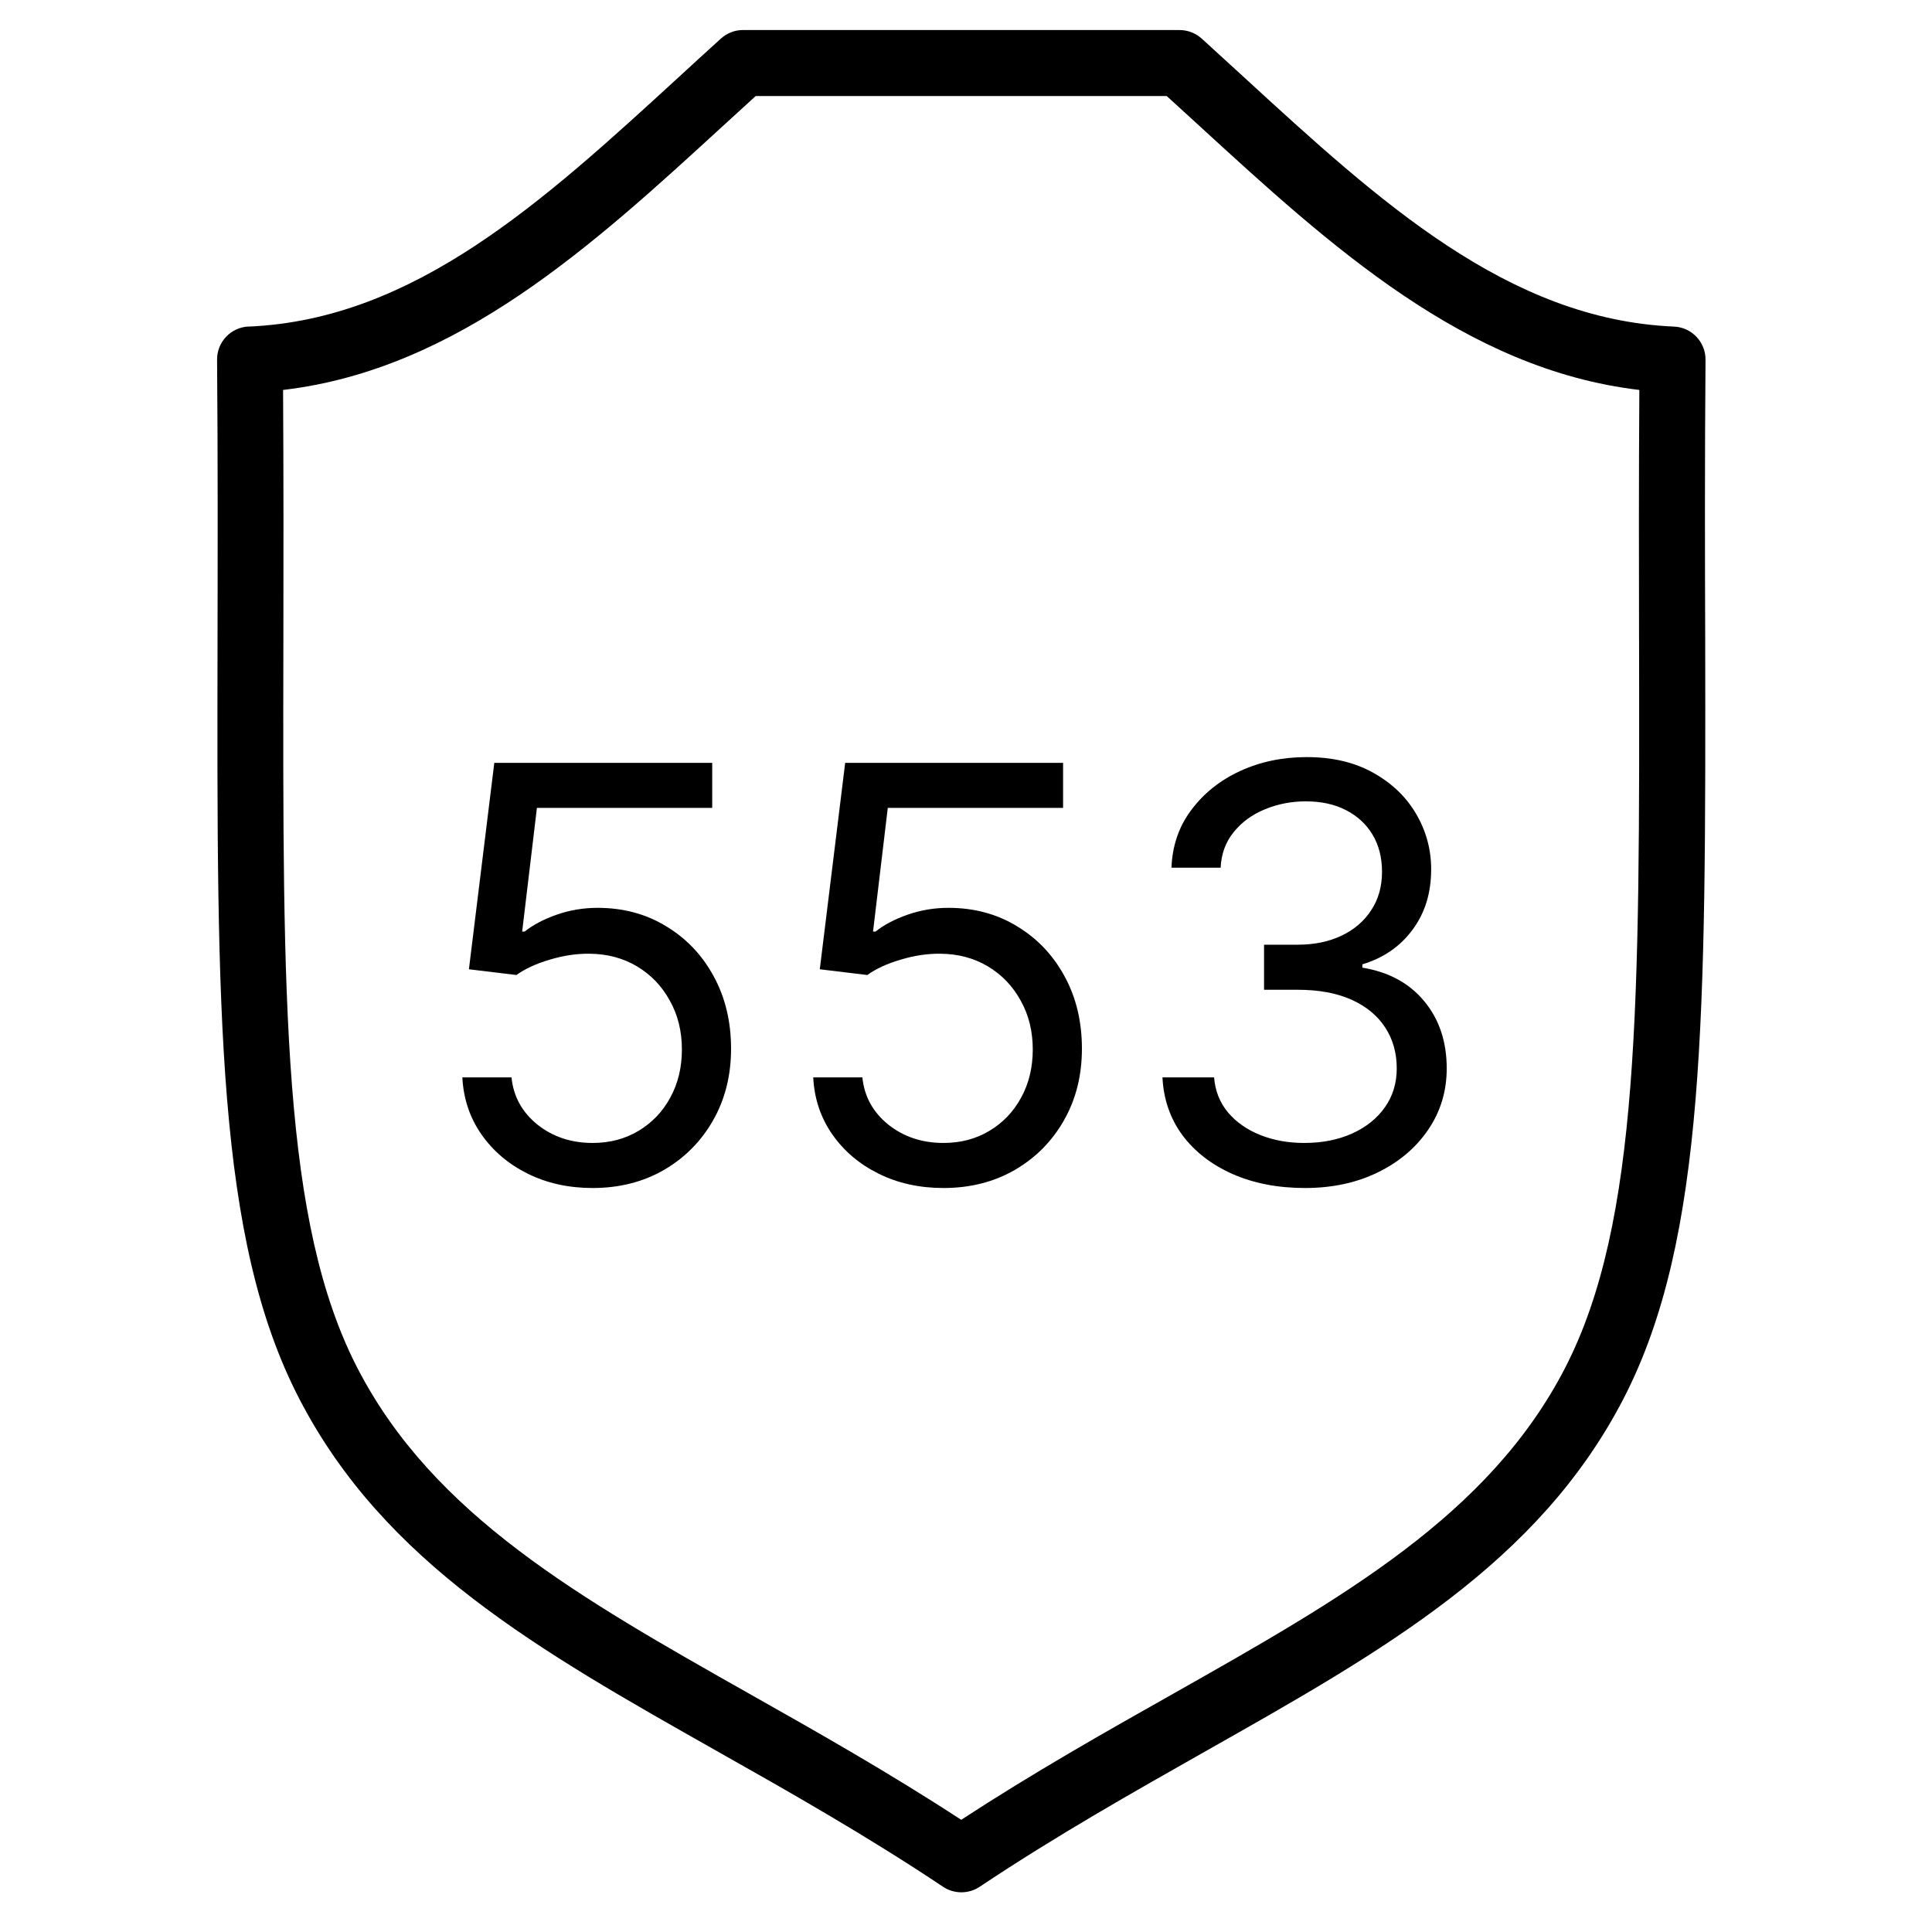
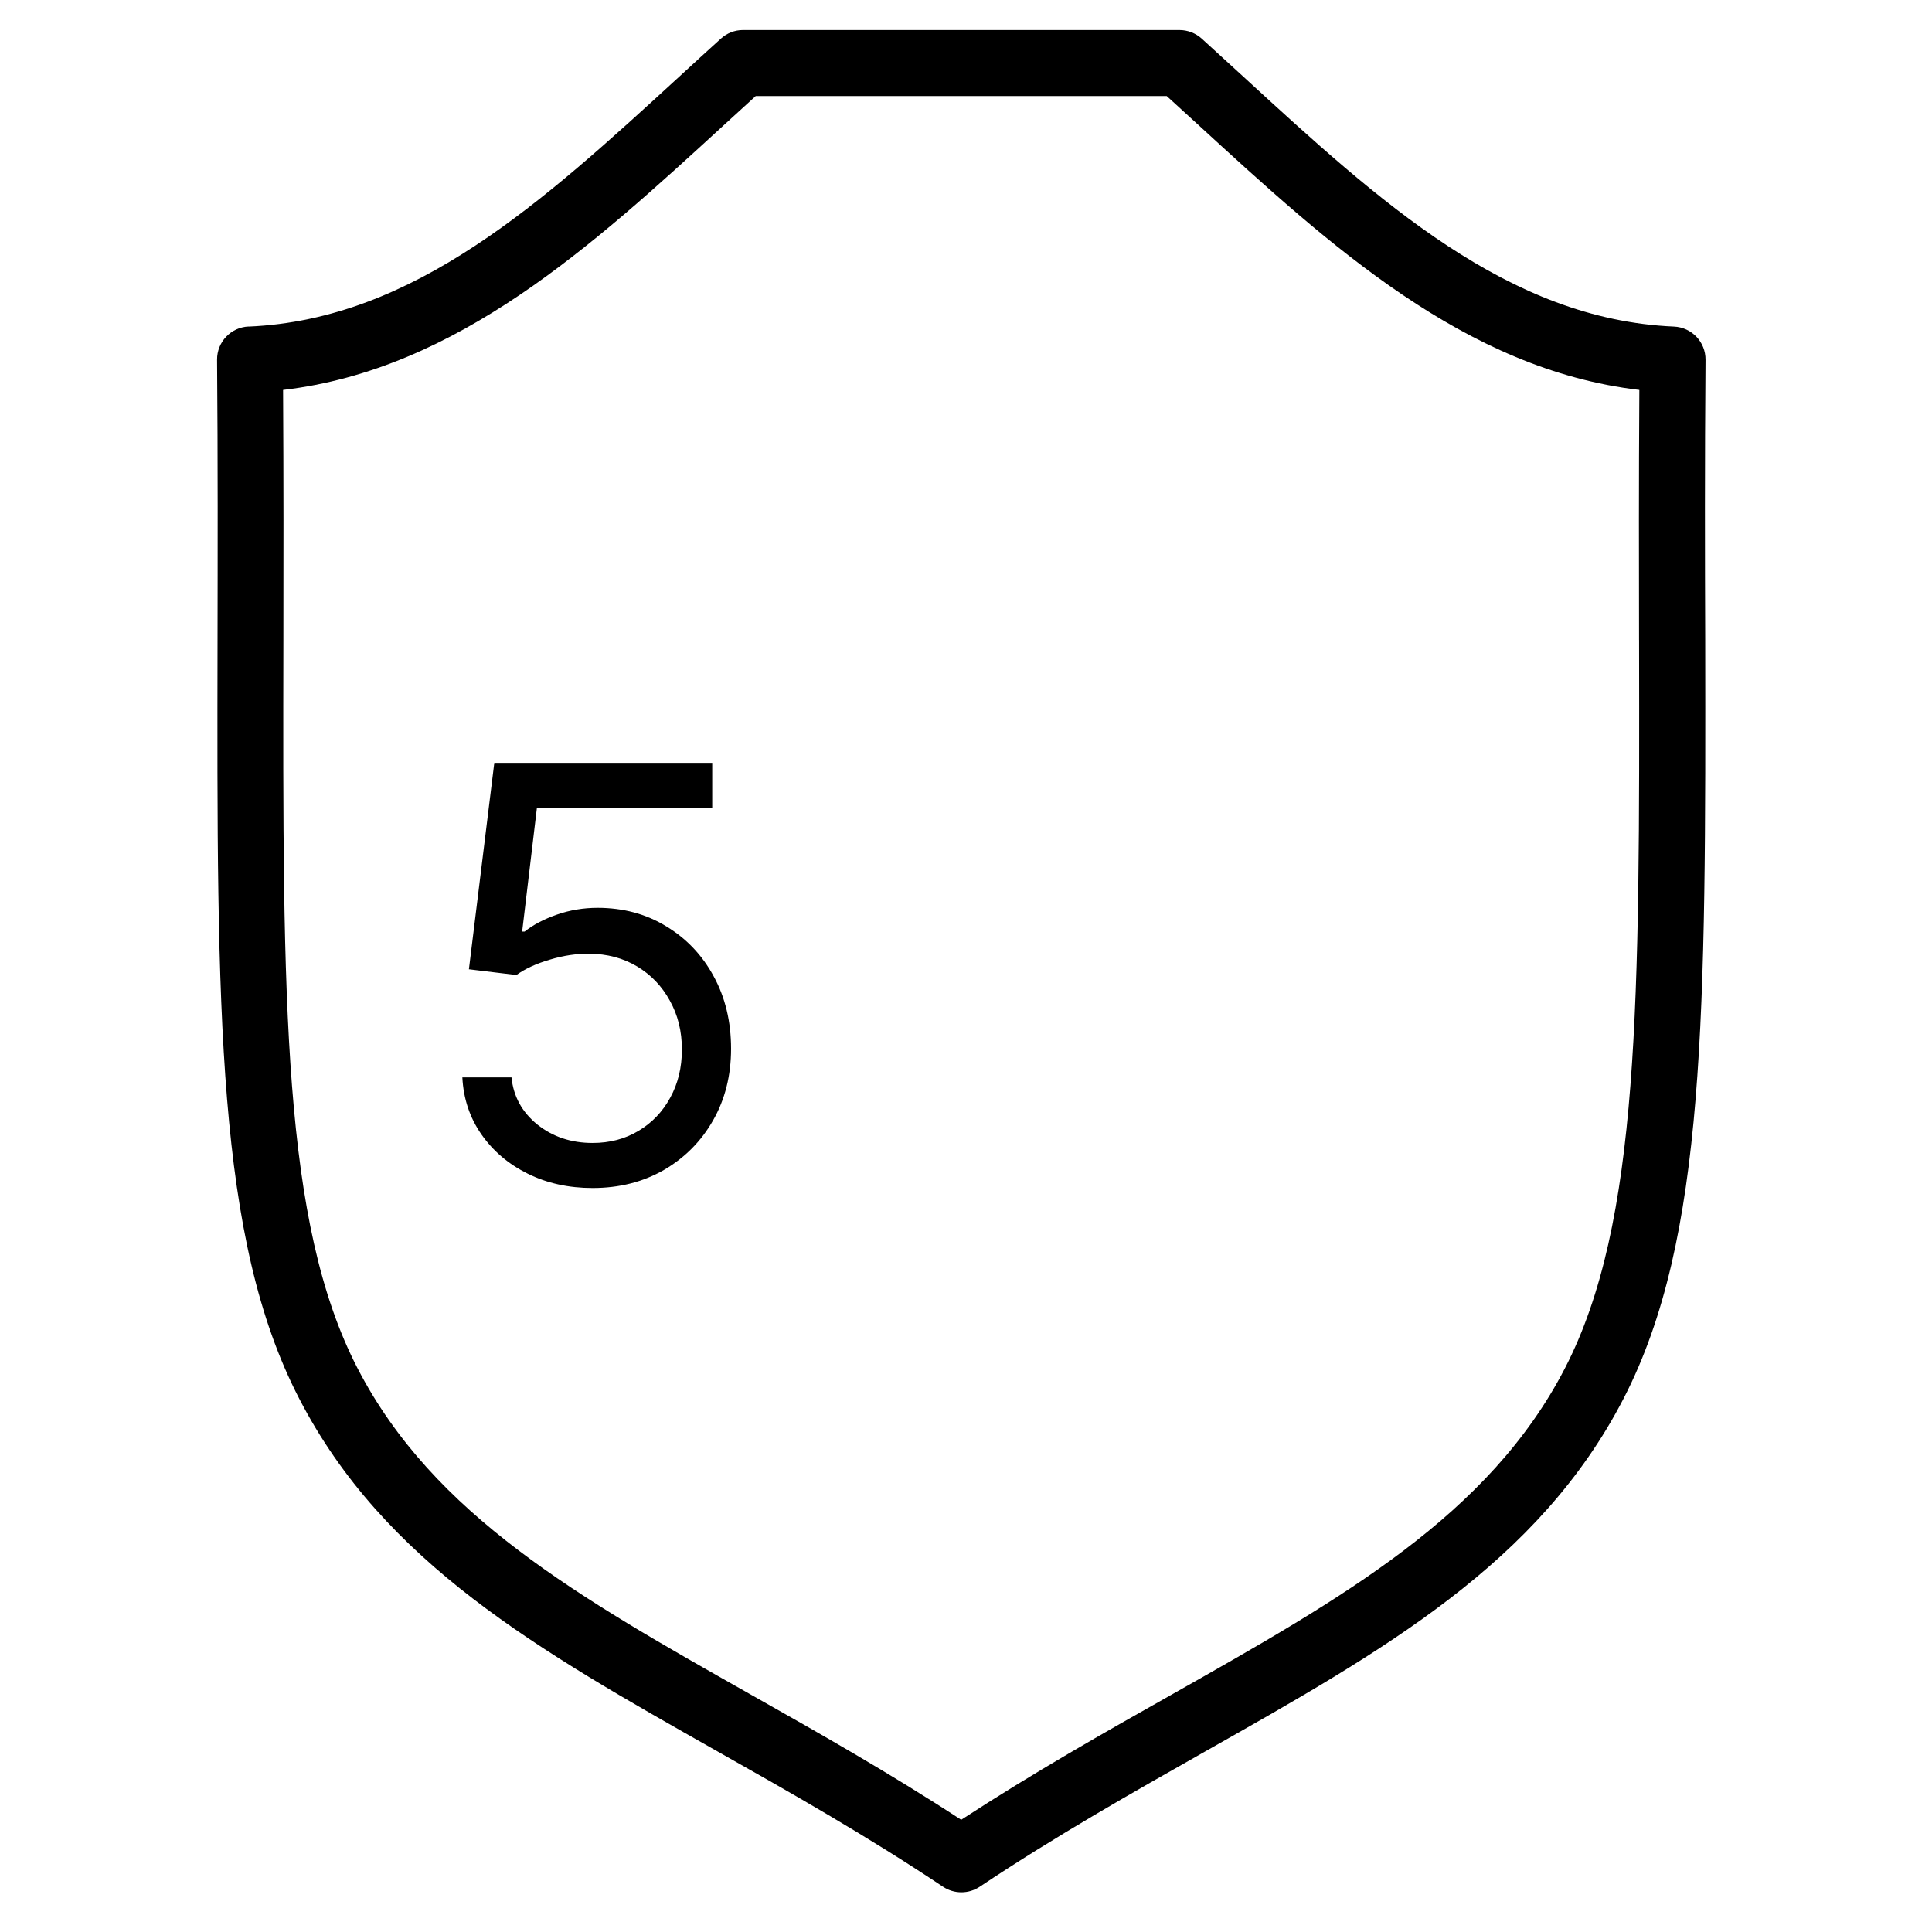
<svg xmlns="http://www.w3.org/2000/svg" width="134" height="134" viewBox="0 0 134 134" fill="none">
  <path d="M118.292 24.953C118.302 23.719 117.334 22.703 116.099 22.651C104.594 22.156 95.673 13.979 86.239 5.318C85.276 4.432 84.312 3.552 83.349 2.677C82.927 2.297 82.375 2.083 81.807 2.083H51.526C50.963 2.083 50.416 2.297 50 2.677C49.036 3.552 48.068 4.432 47.109 5.318C37.666 13.979 28.749 22.157 17.249 22.651L17.244 22.646C16.015 22.698 15.046 23.719 15.056 24.948C15.114 32.016 15.098 38.584 15.088 44.38C15.041 70.271 15.015 85.907 20.744 96.99C26.64 108.406 37.348 114.459 49.744 121.463C54.817 124.327 60.062 127.296 65.411 130.864C66.176 131.374 67.181 131.374 67.947 130.864C73.296 127.296 78.541 124.338 83.614 121.463C96.01 114.458 106.718 108.405 112.614 96.99C118.338 85.901 118.306 70.271 118.27 44.38C118.249 38.588 118.235 32.021 118.292 24.953ZM113.683 44.391C113.724 69.588 113.75 84.807 108.542 94.896C103.271 105.099 93.115 110.833 81.354 117.484C76.604 120.161 71.708 122.932 66.666 126.218C61.624 122.927 56.728 120.161 51.978 117.479C40.218 110.833 30.066 105.099 24.795 94.895C19.582 84.801 19.608 69.588 19.655 44.389C19.665 39.171 19.67 33.322 19.634 27.046C31.728 25.624 41.107 17.025 50.191 8.691C50.931 8.014 51.67 7.337 52.415 6.66H80.921C81.66 7.331 82.4 8.009 83.144 8.691C92.233 17.024 101.609 25.623 113.702 27.046C113.66 33.322 113.671 39.165 113.681 44.389L113.683 44.391Z" fill="black" />
  <path d="M41.102 82.398C39.436 82.398 37.935 82.066 36.599 81.403C35.264 80.74 34.194 79.831 33.389 78.676C32.584 77.521 32.144 76.204 32.068 74.727H35.477C35.61 76.044 36.206 77.133 37.267 77.994C38.337 78.847 39.615 79.273 41.102 79.273C42.295 79.273 43.356 78.993 44.284 78.435C45.222 77.876 45.956 77.109 46.486 76.133C47.026 75.149 47.295 74.036 47.295 72.795C47.295 71.526 47.016 70.395 46.457 69.401C45.908 68.397 45.151 67.606 44.185 67.028C43.219 66.451 42.115 66.157 40.875 66.148C39.985 66.138 39.071 66.276 38.133 66.56C37.196 66.834 36.424 67.189 35.818 67.625L32.523 67.227L34.284 52.909H49.398V56.034H37.239L36.216 64.614H36.386C36.983 64.14 37.731 63.747 38.631 63.435C39.53 63.122 40.468 62.966 41.443 62.966C43.224 62.966 44.81 63.392 46.202 64.244C47.603 65.087 48.702 66.242 49.497 67.71C50.302 69.178 50.705 70.854 50.705 72.739C50.705 74.595 50.288 76.252 49.455 77.71C48.631 79.159 47.494 80.305 46.045 81.148C44.597 81.981 42.949 82.398 41.102 82.398Z" fill="black" />
-   <path d="M65.438 82.398C63.772 82.398 62.271 82.066 60.935 81.403C59.6 80.74 58.53 79.831 57.725 78.676C56.92 77.521 56.48 76.204 56.404 74.727H59.813C59.946 76.044 60.542 77.133 61.603 77.994C62.673 78.847 63.952 79.273 65.438 79.273C66.631 79.273 67.692 78.993 68.62 78.435C69.558 77.876 70.291 77.109 70.822 76.133C71.362 75.149 71.631 74.036 71.631 72.795C71.631 71.526 71.352 70.395 70.793 69.401C70.244 68.397 69.487 67.606 68.521 67.028C67.555 66.451 66.451 66.157 65.211 66.148C64.321 66.138 63.407 66.276 62.469 66.56C61.532 66.834 60.76 67.189 60.154 67.625L56.859 67.227L58.62 52.909H73.734V56.034H61.575L60.552 64.614H60.722C61.319 64.14 62.067 63.747 62.967 63.435C63.866 63.122 64.804 62.966 65.779 62.966C67.559 62.966 69.146 63.392 70.538 64.244C71.939 65.087 73.038 66.242 73.833 67.71C74.638 69.178 75.04 70.854 75.04 72.739C75.04 74.595 74.624 76.252 73.79 77.71C72.967 79.159 71.83 80.305 70.381 81.148C68.933 81.981 67.285 82.398 65.438 82.398Z" fill="black" />
-   <path d="M90.513 82.398C88.638 82.398 86.966 82.076 85.499 81.432C84.04 80.788 82.88 79.893 82.019 78.747C81.166 77.592 80.702 76.252 80.626 74.727H84.206C84.282 75.665 84.604 76.474 85.172 77.156C85.74 77.829 86.483 78.349 87.402 78.719C88.321 79.088 89.338 79.273 90.456 79.273C91.706 79.273 92.814 79.055 93.78 78.619C94.746 78.184 95.503 77.578 96.053 76.801C96.602 76.025 96.876 75.125 96.876 74.102C96.876 73.032 96.611 72.09 96.081 71.276C95.551 70.452 94.774 69.808 93.751 69.344C92.729 68.88 91.479 68.648 90.001 68.648H87.672V65.523H90.001C91.157 65.523 92.17 65.314 93.041 64.898C93.922 64.481 94.608 63.894 95.101 63.136C95.603 62.379 95.854 61.489 95.854 60.466C95.854 59.481 95.636 58.624 95.2 57.895C94.765 57.166 94.149 56.597 93.354 56.19C92.568 55.783 91.64 55.58 90.57 55.58C89.566 55.58 88.619 55.764 87.729 56.133C86.848 56.493 86.128 57.019 85.57 57.71C85.011 58.392 84.708 59.216 84.66 60.182H81.251C81.308 58.657 81.767 57.322 82.629 56.176C83.491 55.021 84.618 54.121 86.01 53.477C87.412 52.833 88.95 52.511 90.626 52.511C92.426 52.511 93.969 52.876 95.257 53.605C96.545 54.325 97.535 55.276 98.226 56.46C98.917 57.644 99.263 58.922 99.263 60.295C99.263 61.934 98.832 63.331 97.97 64.486C97.118 65.641 95.958 66.441 94.49 66.886V67.114C96.327 67.417 97.762 68.198 98.794 69.457C99.826 70.707 100.342 72.256 100.342 74.102C100.342 75.684 99.912 77.104 99.05 78.364C98.197 79.614 97.033 80.599 95.555 81.318C94.078 82.038 92.397 82.398 90.513 82.398Z" fill="black" />
</svg>